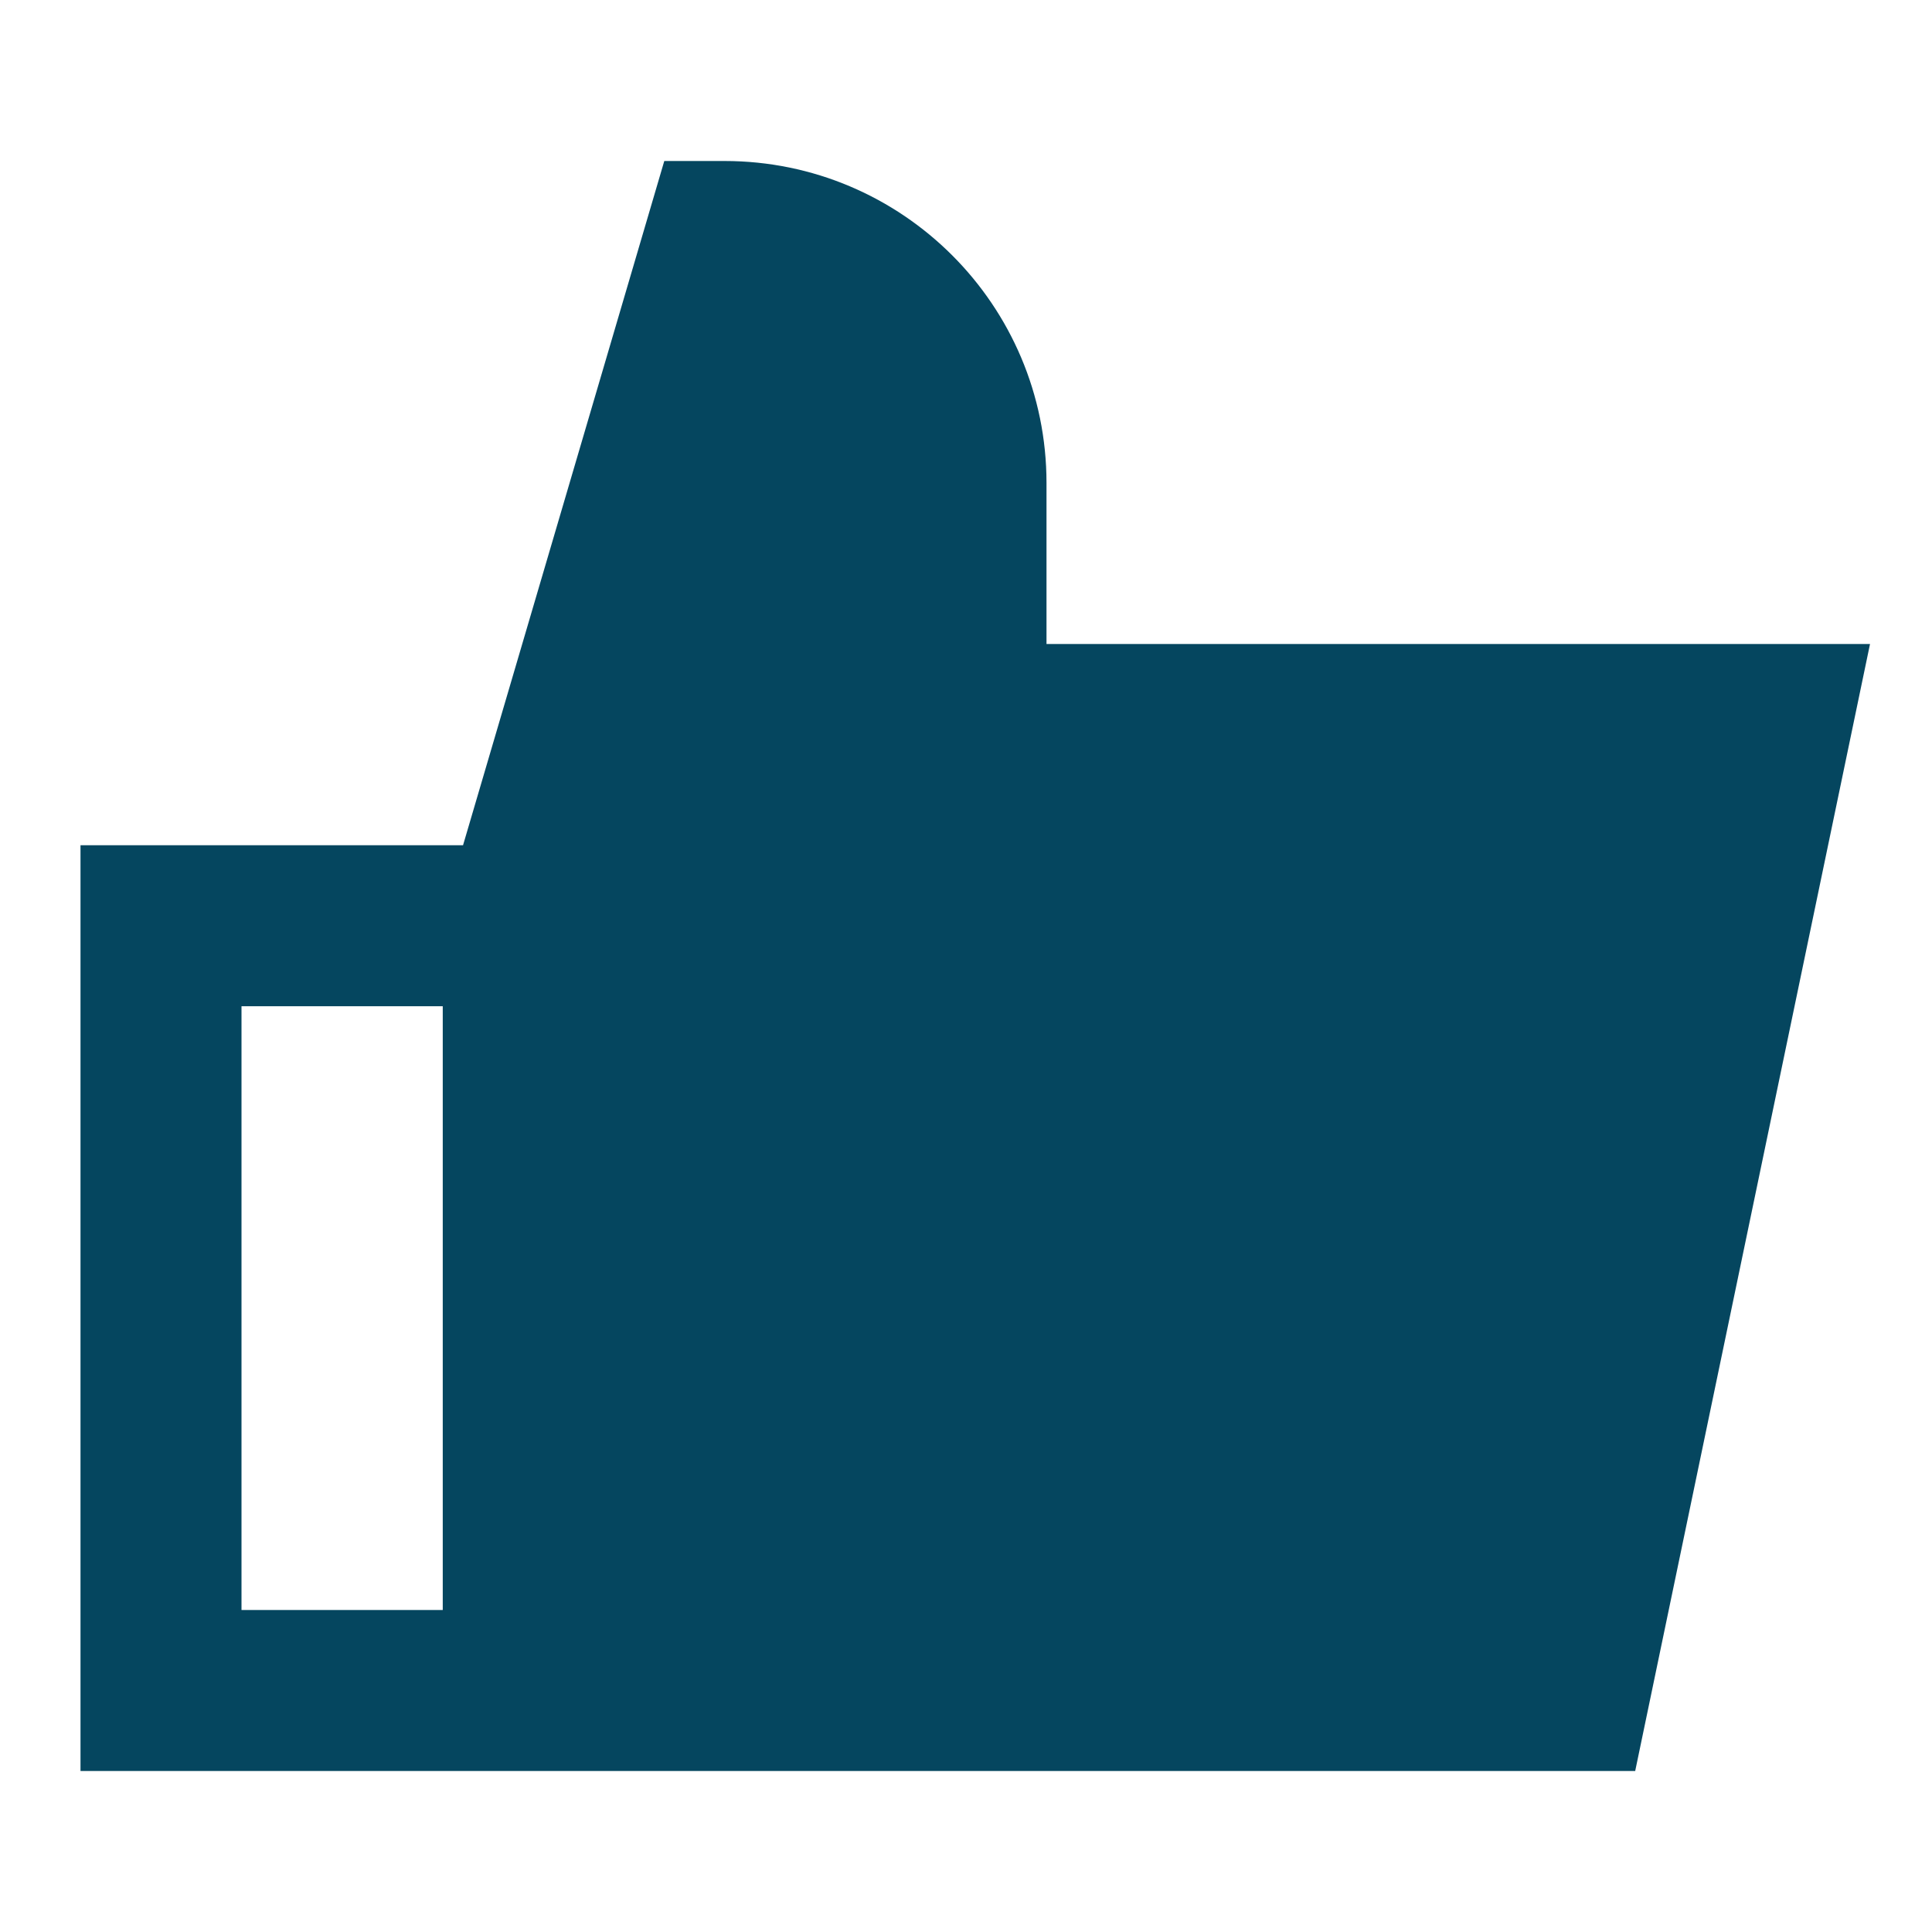
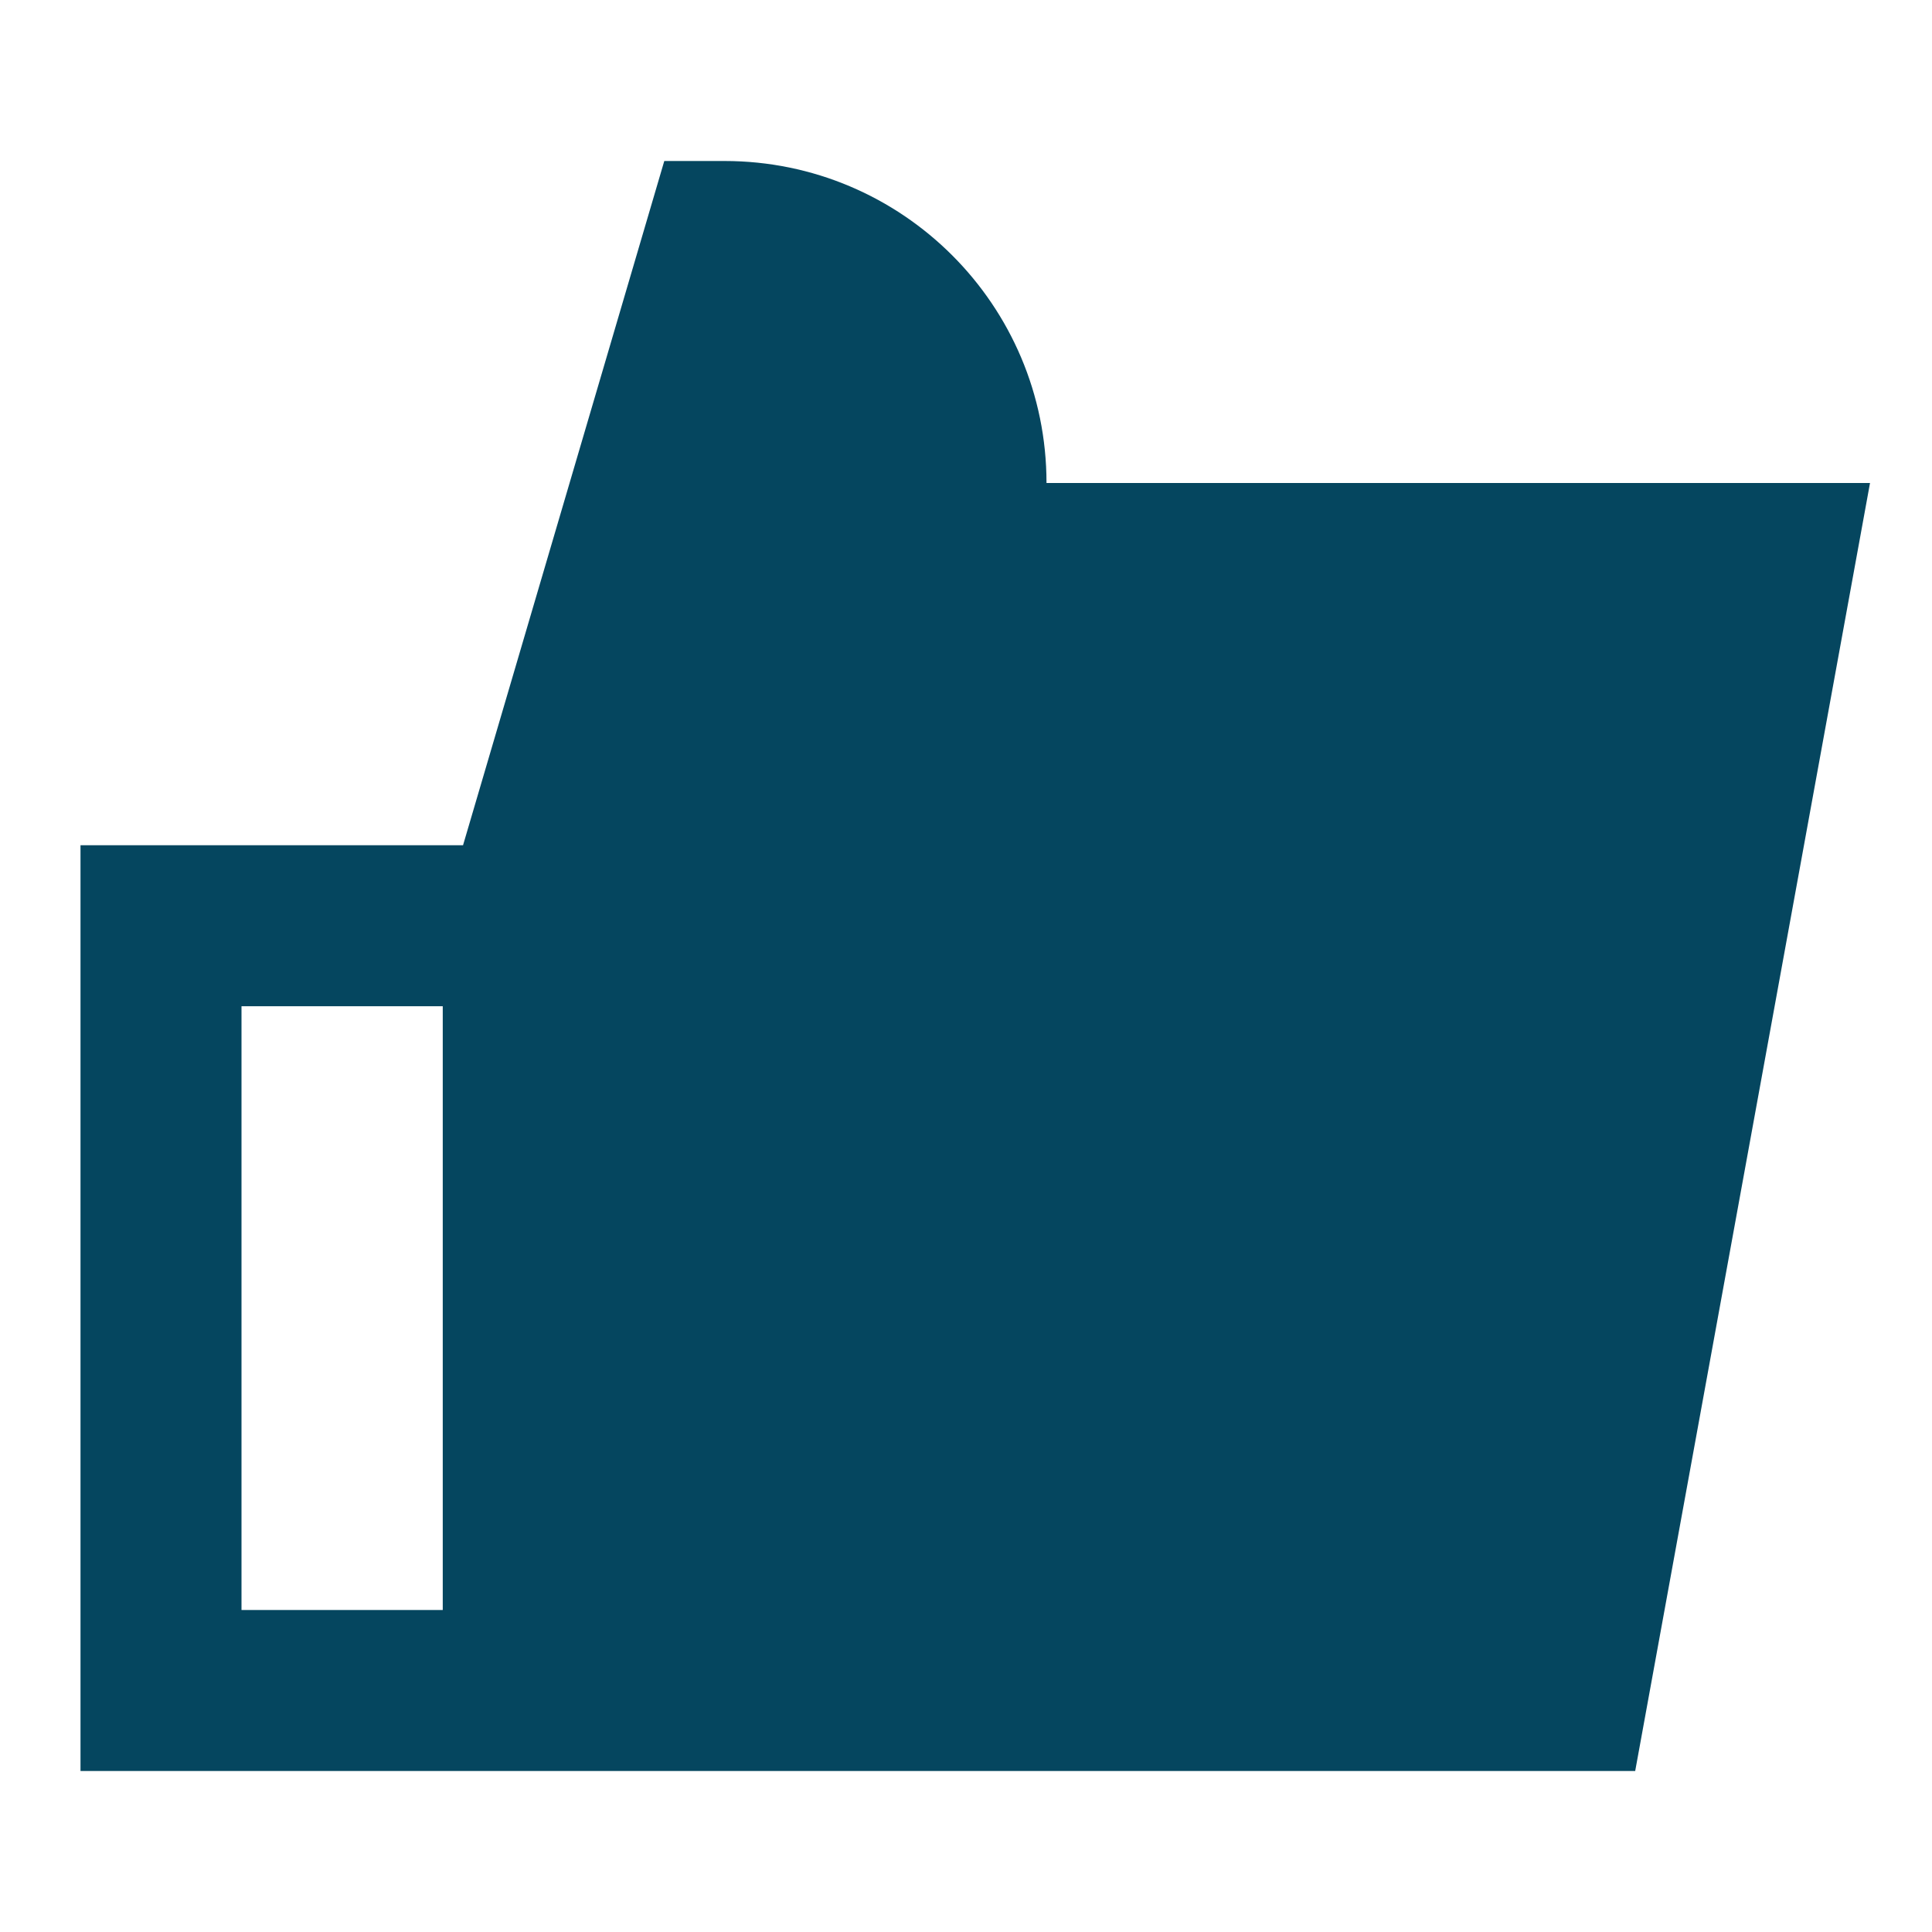
<svg xmlns="http://www.w3.org/2000/svg" width="24" height="24" viewBox="0 0 24 24" fill="none">
-   <path fill-rule="evenodd" clip-rule="evenodd" d="M8.252 2H9C11.209 2 13 3.791 13 6V8H23.23L20.313 22H6.5H5.5H2H1V10.5H5.752L8.252 2ZM5.5 12.5H3V20H5.5V12.5Z" fill="#05465F" />
+   <path fill-rule="evenodd" clip-rule="evenodd" d="M8.252 2H9C11.209 2 13 3.791 13 6H23.23L20.313 22H6.5H5.5H2H1V10.5H5.752L8.252 2ZM5.5 12.5H3V20H5.5V12.5Z" fill="#05465F" />
</svg>